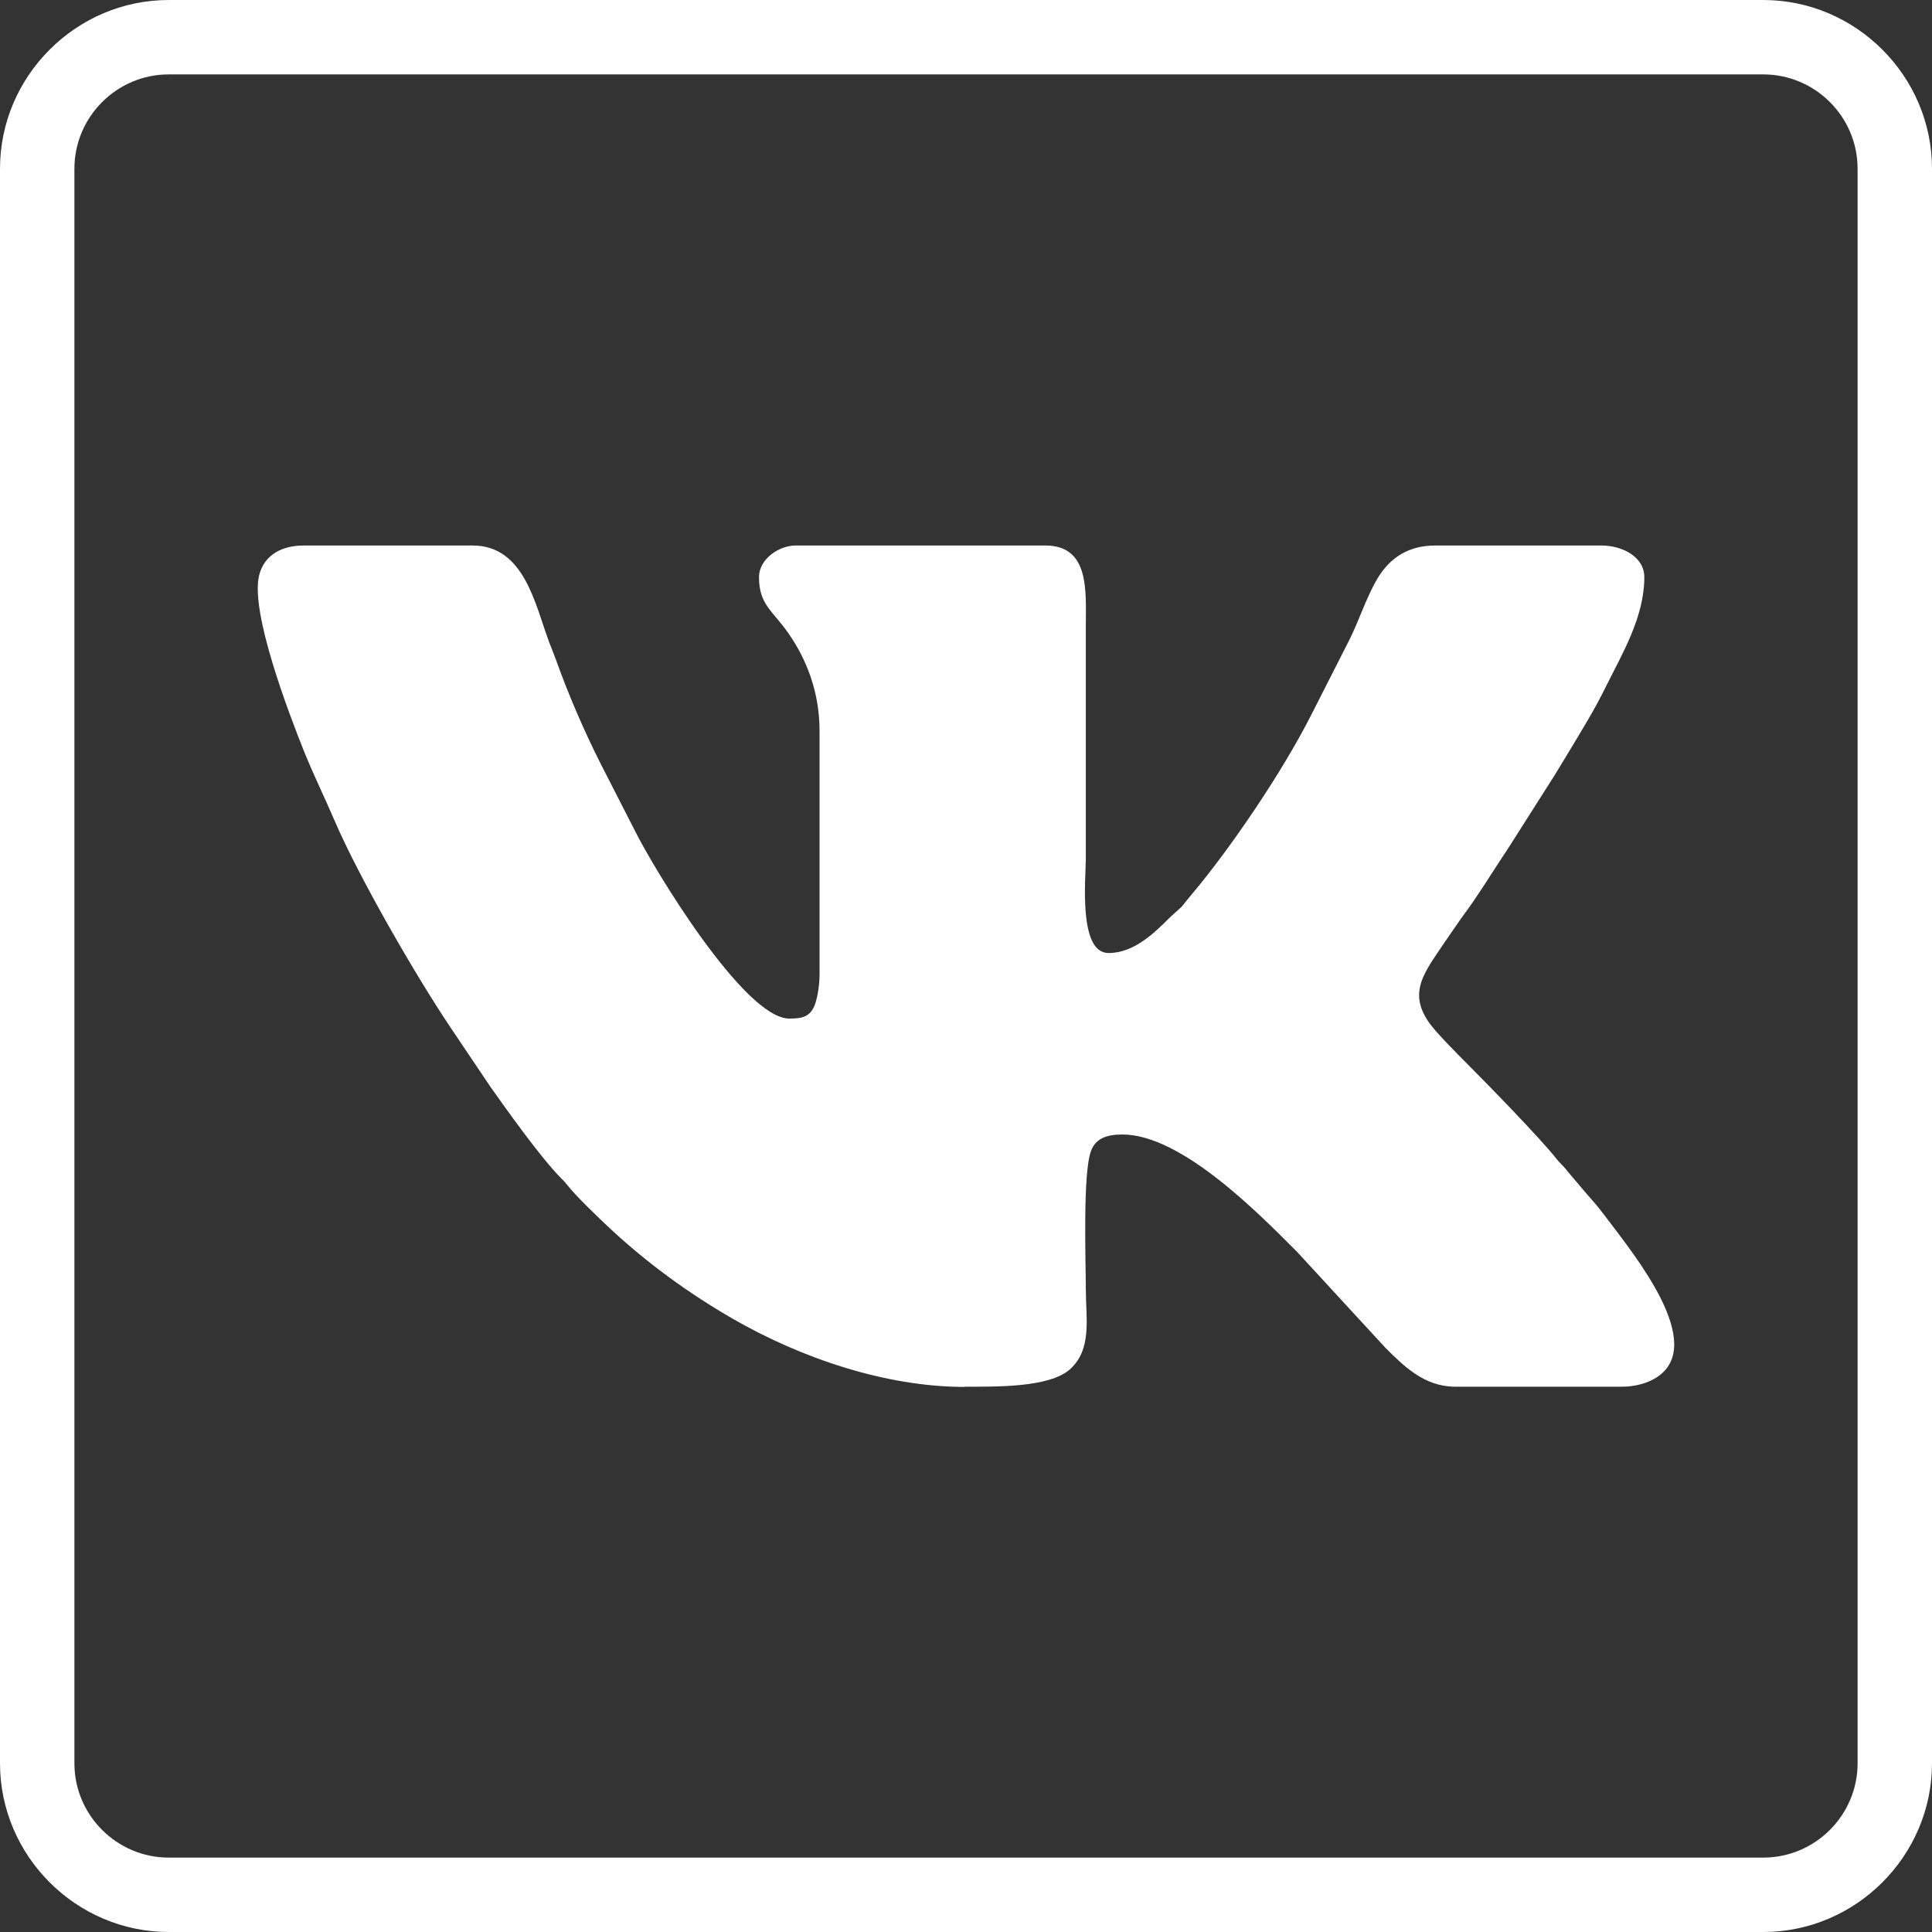
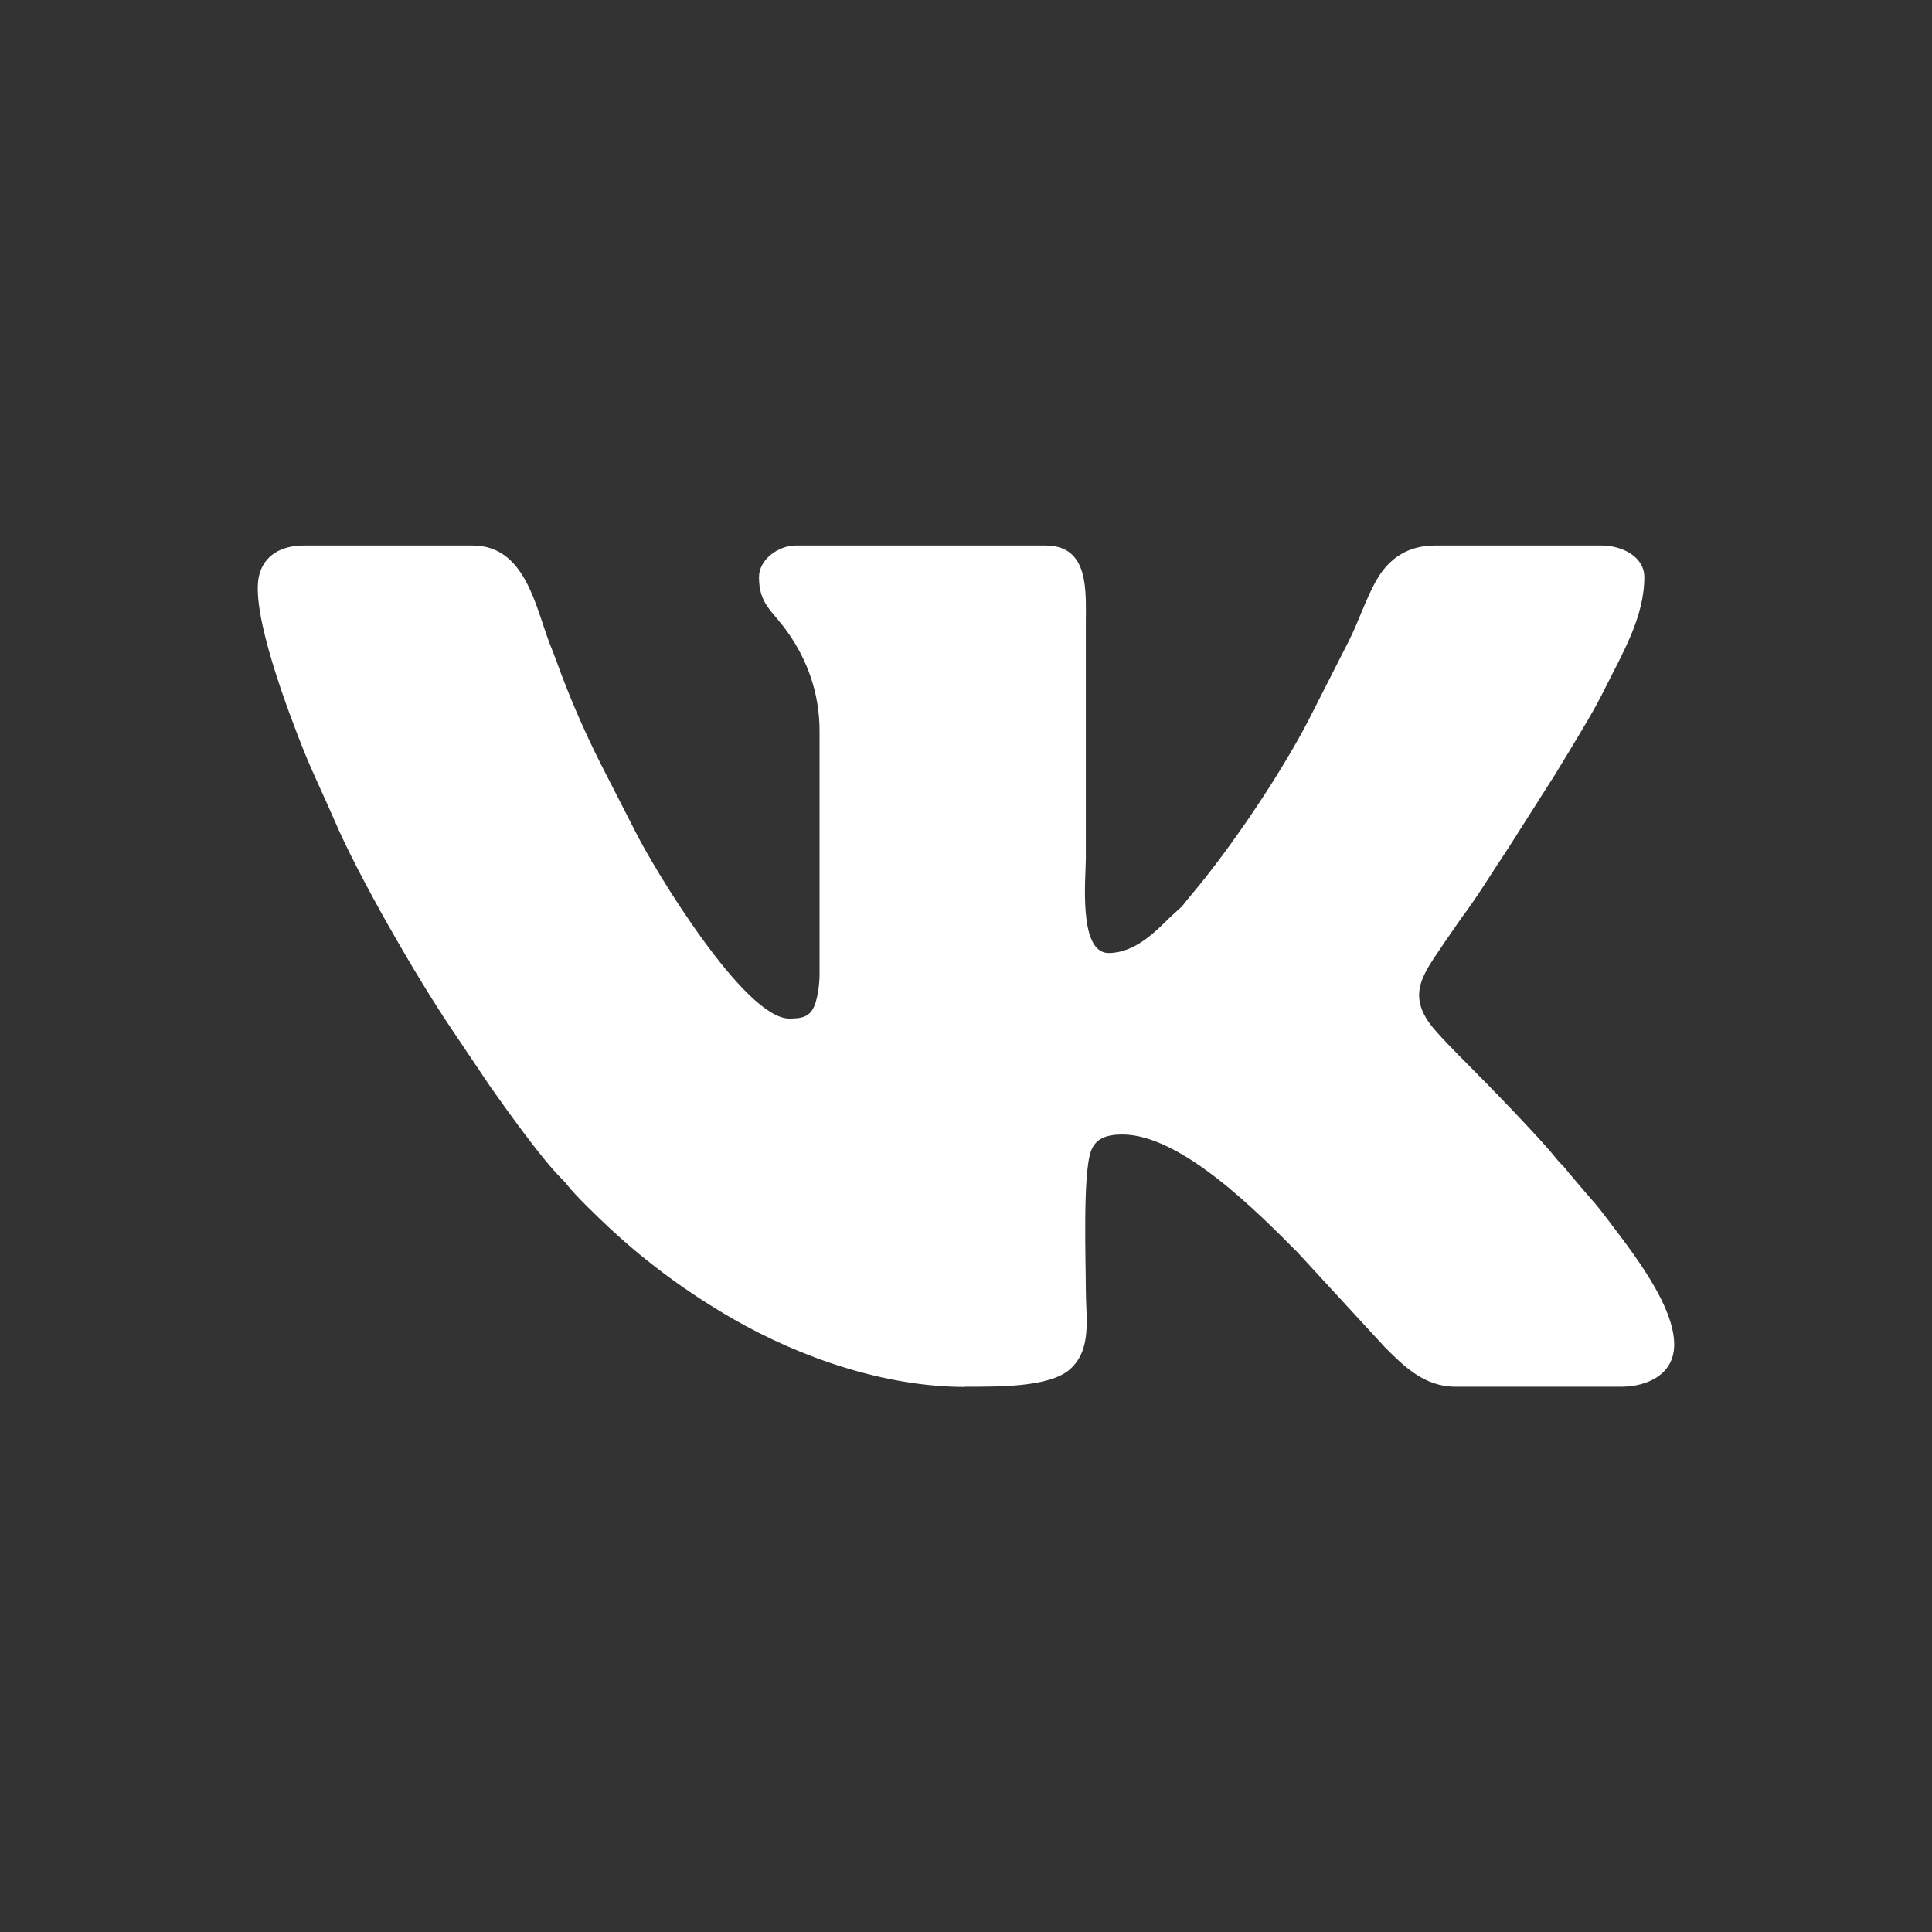
<svg xmlns="http://www.w3.org/2000/svg" xml:space="preserve" width="18.308mm" height="18.308mm" style="shape-rendering:geometricPrecision; text-rendering:geometricPrecision; image-rendering:optimizeQuality; fill-rule:evenodd; clip-rule:evenodd" viewBox="0 0 89.32 89.32">
  <rect x="0" y="0" width="89.32" height="89.32" fill="#333333" stroke="none" />
  <defs>
    <style type="text/css">  .fil0 {fill:white} .fil1 {fill:white;fill-rule:nonzero}  </style>
  </defs>
  <g id="Layer_x0020_1">
    <path class="fil0" d="M44.6 64.11c1.48,0 3.91,0.04 4.86,-0.8 1.04,-0.92 0.74,-2.37 0.74,-3.69 0,-1.26 -0.15,-5.37 0.24,-6.41 0.21,-0.56 0.69,-0.76 1.45,-0.76 2.75,0 6.35,3.7 8.09,5.44l4.05 4.4c0.87,0.87 1.82,1.82 3.25,1.82l7.7 0c0.63,0 1.21,-0.17 1.61,-0.43 2.36,-1.53 -1.06,-5.69 -2.24,-7.27 -0.25,-0.33 -0.5,-0.66 -0.78,-0.97 -0.14,-0.15 -0.24,-0.28 -0.38,-0.44l-0.4 -0.47c-0.16,-0.2 -0.24,-0.27 -0.4,-0.48 -0.15,-0.19 -0.27,-0.27 -0.42,-0.46 -0.72,-0.93 -3.32,-3.59 -4.15,-4.42 -0.43,-0.43 -1.39,-1.4 -1.69,-1.81 -1.11,-1.49 -0.24,-2.44 0.68,-3.83l0.74 -1.07c0.79,-1.05 1.47,-2.19 2.2,-3.28l2.13 -3.35c0.23,-0.39 0.45,-0.73 0.68,-1.12 0.57,-0.95 1.16,-1.9 1.65,-2.9 0.8,-1.61 1.81,-3.28 1.81,-5.13 0,-0.94 -1.02,-1.46 -1.98,-1.46l-7.7 0c-1.22,0 -2.09,0.57 -2.66,1.53 -0.51,0.86 -0.85,1.95 -1.32,2.88l-1.77 3.48c-1.3,2.56 -3.66,6.06 -5.48,8.22 -0.17,0.21 -0.31,0.37 -0.47,0.58l-0.55 0.5c-0.7,0.7 -1.65,1.65 -2.84,1.65 -1.41,0 -1.05,-3.49 -1.05,-4.37l0 -10.85c0,-1.53 0.17,-3.62 -1.87,-3.62l-11.55 0c-0.77,0 -1.69,0.63 -1.69,1.46 0,1.27 0.62,1.54 1.34,2.57 0.86,1.22 1.46,2.75 1.46,4.55l0 11.25c0,0.45 -0.08,0.97 -0.19,1.32 -0.21,0.65 -0.61,0.72 -1.21,0.72 -2.08,0 -6.28,-6.94 -7.17,-8.75l-1.56 -3.05c-0.77,-1.53 -1.47,-3.15 -2.05,-4.77 -0.1,-0.28 -0.2,-0.51 -0.31,-0.8 -0.66,-1.76 -1.15,-4.5 -3.55,-4.5l-7.81 0c-1.03,0 -1.83,0.45 -2.06,1.38 -0.42,1.71 1.38,6.39 2.07,8.12 0.43,1.07 0.96,2.15 1.41,3.2 1.14,2.66 3.8,7.25 5.36,9.57l1.85 2.75c0.8,1.13 2.35,3.31 3.28,4.24 0.13,0.13 0.17,0.17 0.28,0.31 0.36,0.47 1.47,1.54 2,2.03 1.71,1.59 3.62,2.98 5.65,4.15 3.11,1.79 7.02,3.15 10.73,3.15z" />
-     <path class="fil1" d="M7.8 0l73.72 0c2.14,0 4.09,0.88 5.5,2.29l0.01 0.01c1.41,1.41 2.29,3.36 2.29,5.5l0 73.72c0,2.14 -0.88,4.09 -2.29,5.5l-0.01 0.01c-1.41,1.41 -3.36,2.29 -5.5,2.29l-73.72 0c-2.14,0 -4.09,-0.88 -5.5,-2.29l-0.01 -0.01c-1.41,-1.41 -2.29,-3.36 -2.29,-5.5l0 -73.72c0,-2.14 0.88,-4.09 2.29,-5.5l0.01 -0.01c1.41,-1.41 3.36,-2.29 5.5,-2.29zm73.72 3.44l-73.72 0c-1.2,0 -2.29,0.49 -3.08,1.28 -0.79,0.79 -1.28,1.88 -1.28,3.08l0 73.72c0,1.2 0.49,2.29 1.28,3.08 0.79,0.79 1.88,1.28 3.08,1.28l73.72 0c1.2,0 2.29,-0.49 3.08,-1.28 0.79,-0.79 1.28,-1.88 1.28,-3.08l0 -73.72c0,-1.2 -0.49,-2.29 -1.28,-3.08 -0.79,-0.79 -1.88,-1.28 -3.08,-1.28z" />
  </g>
</svg>